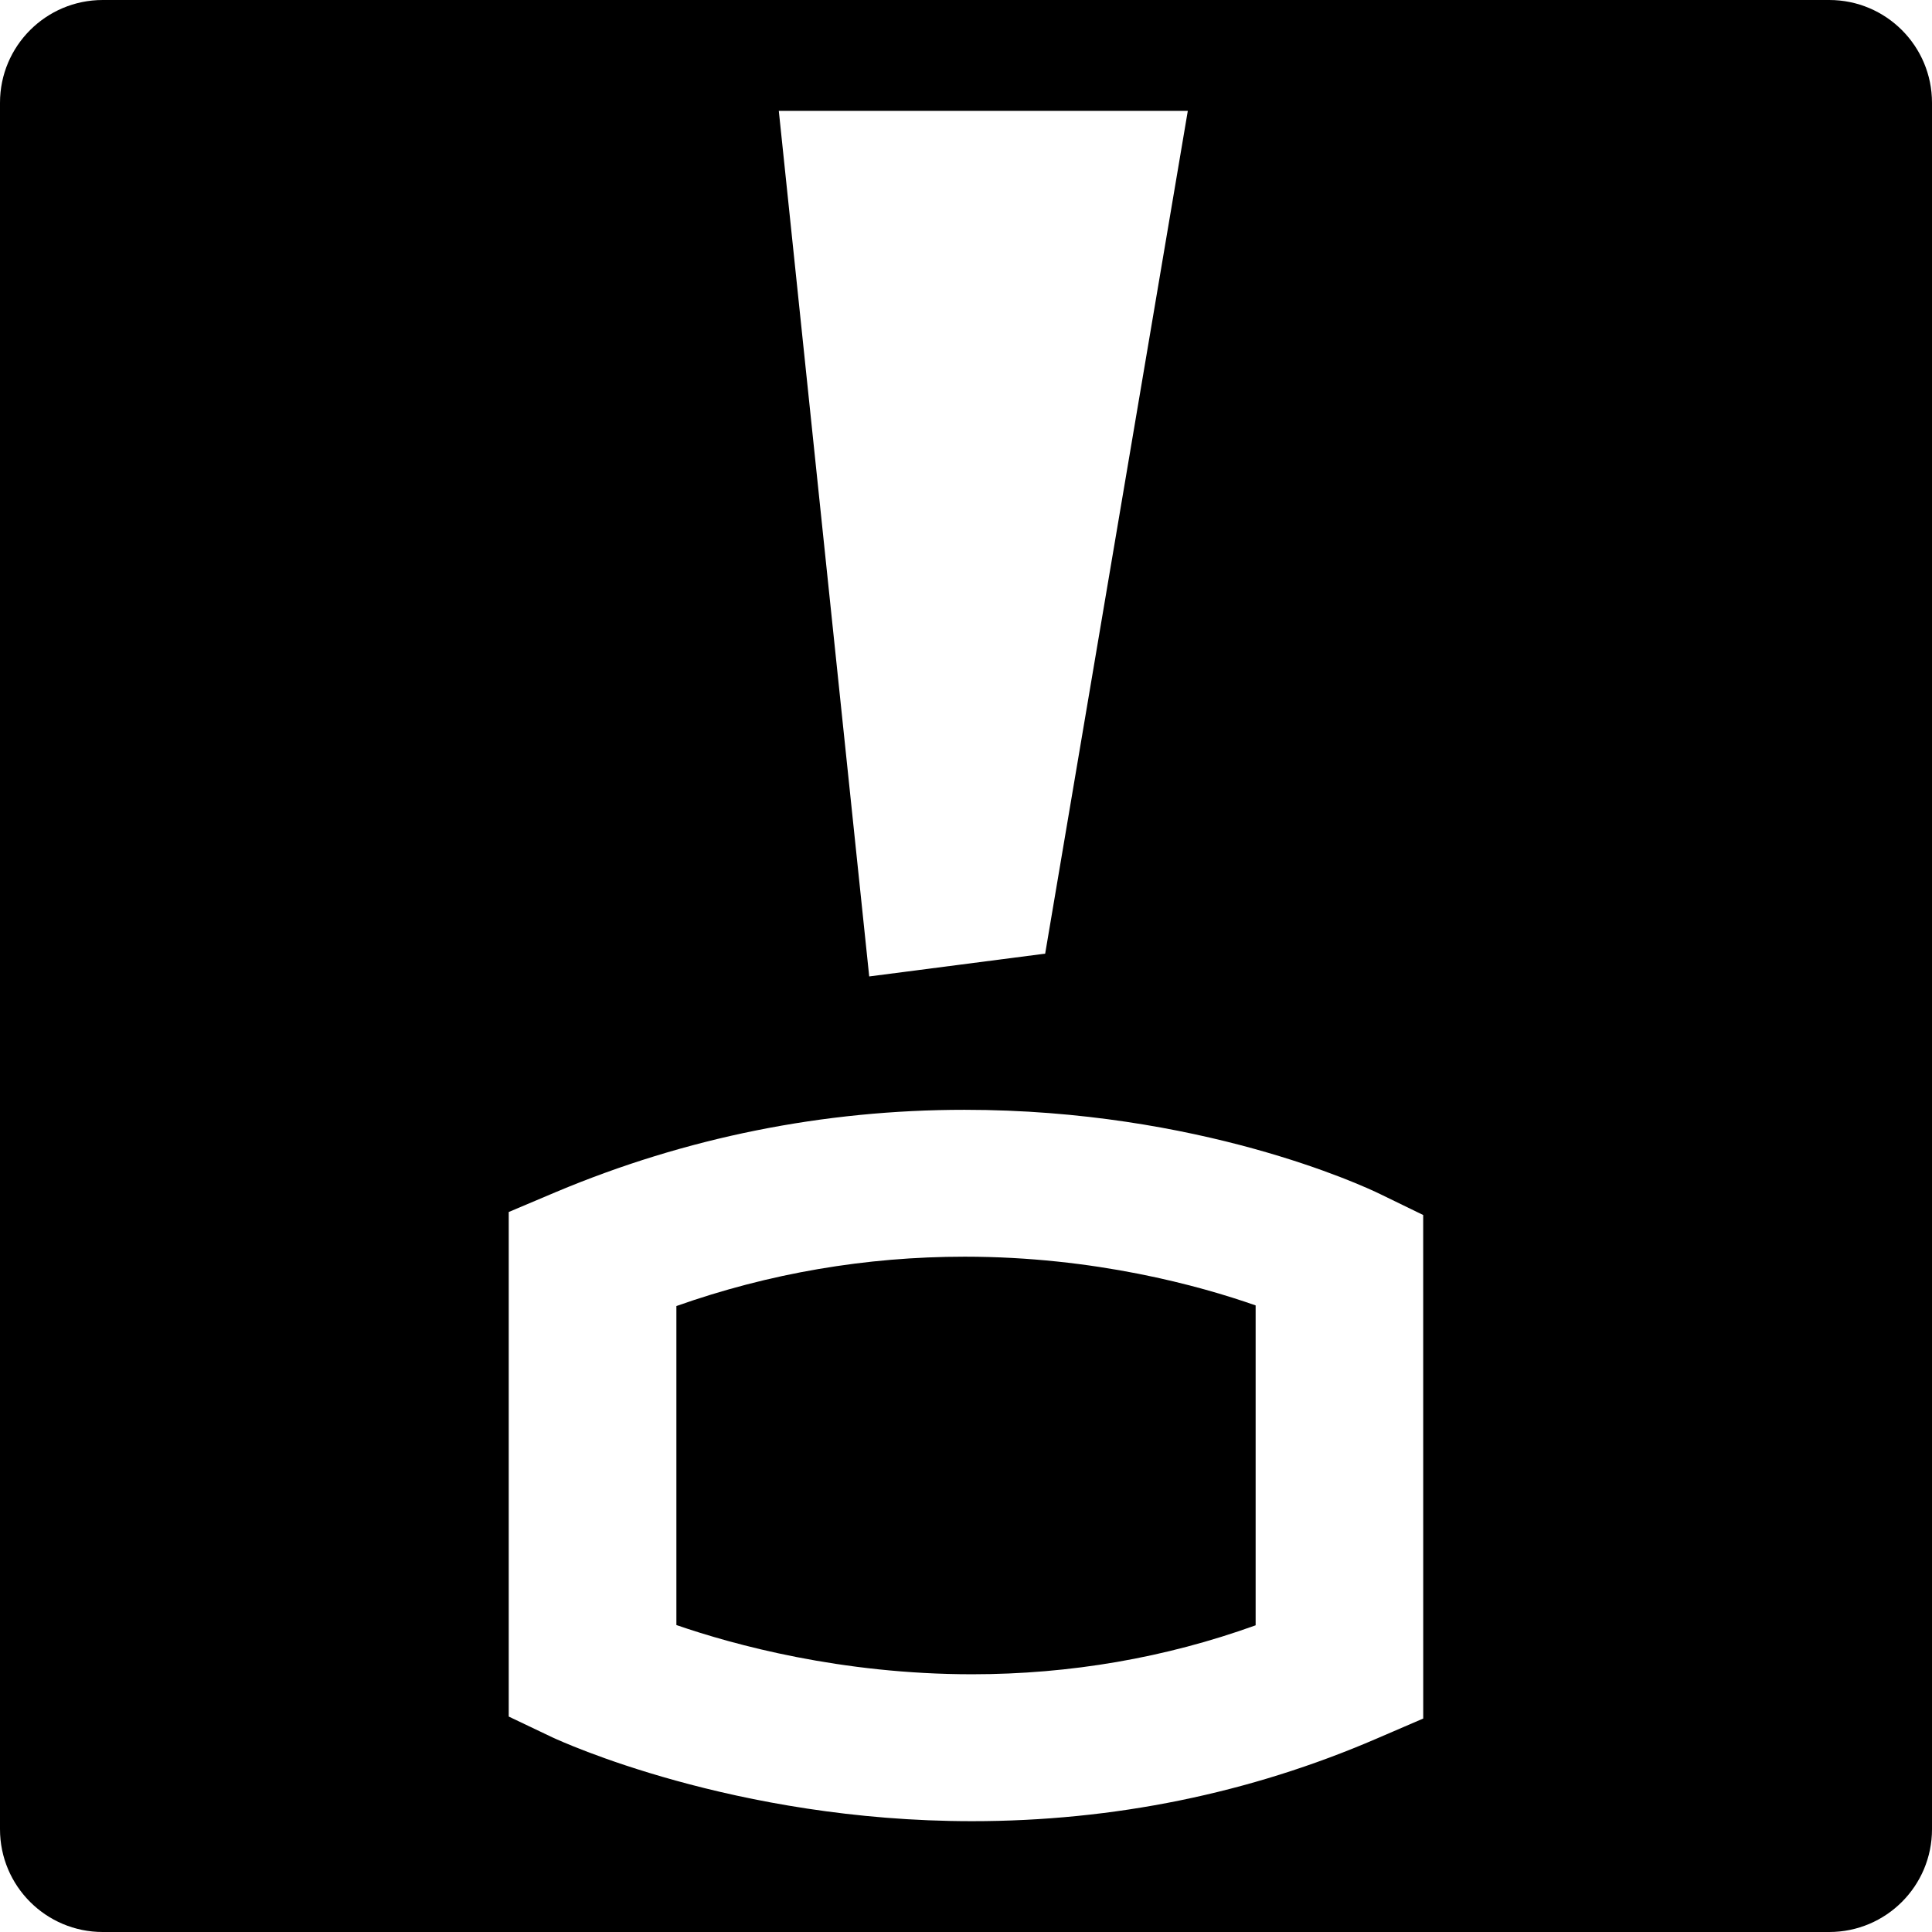
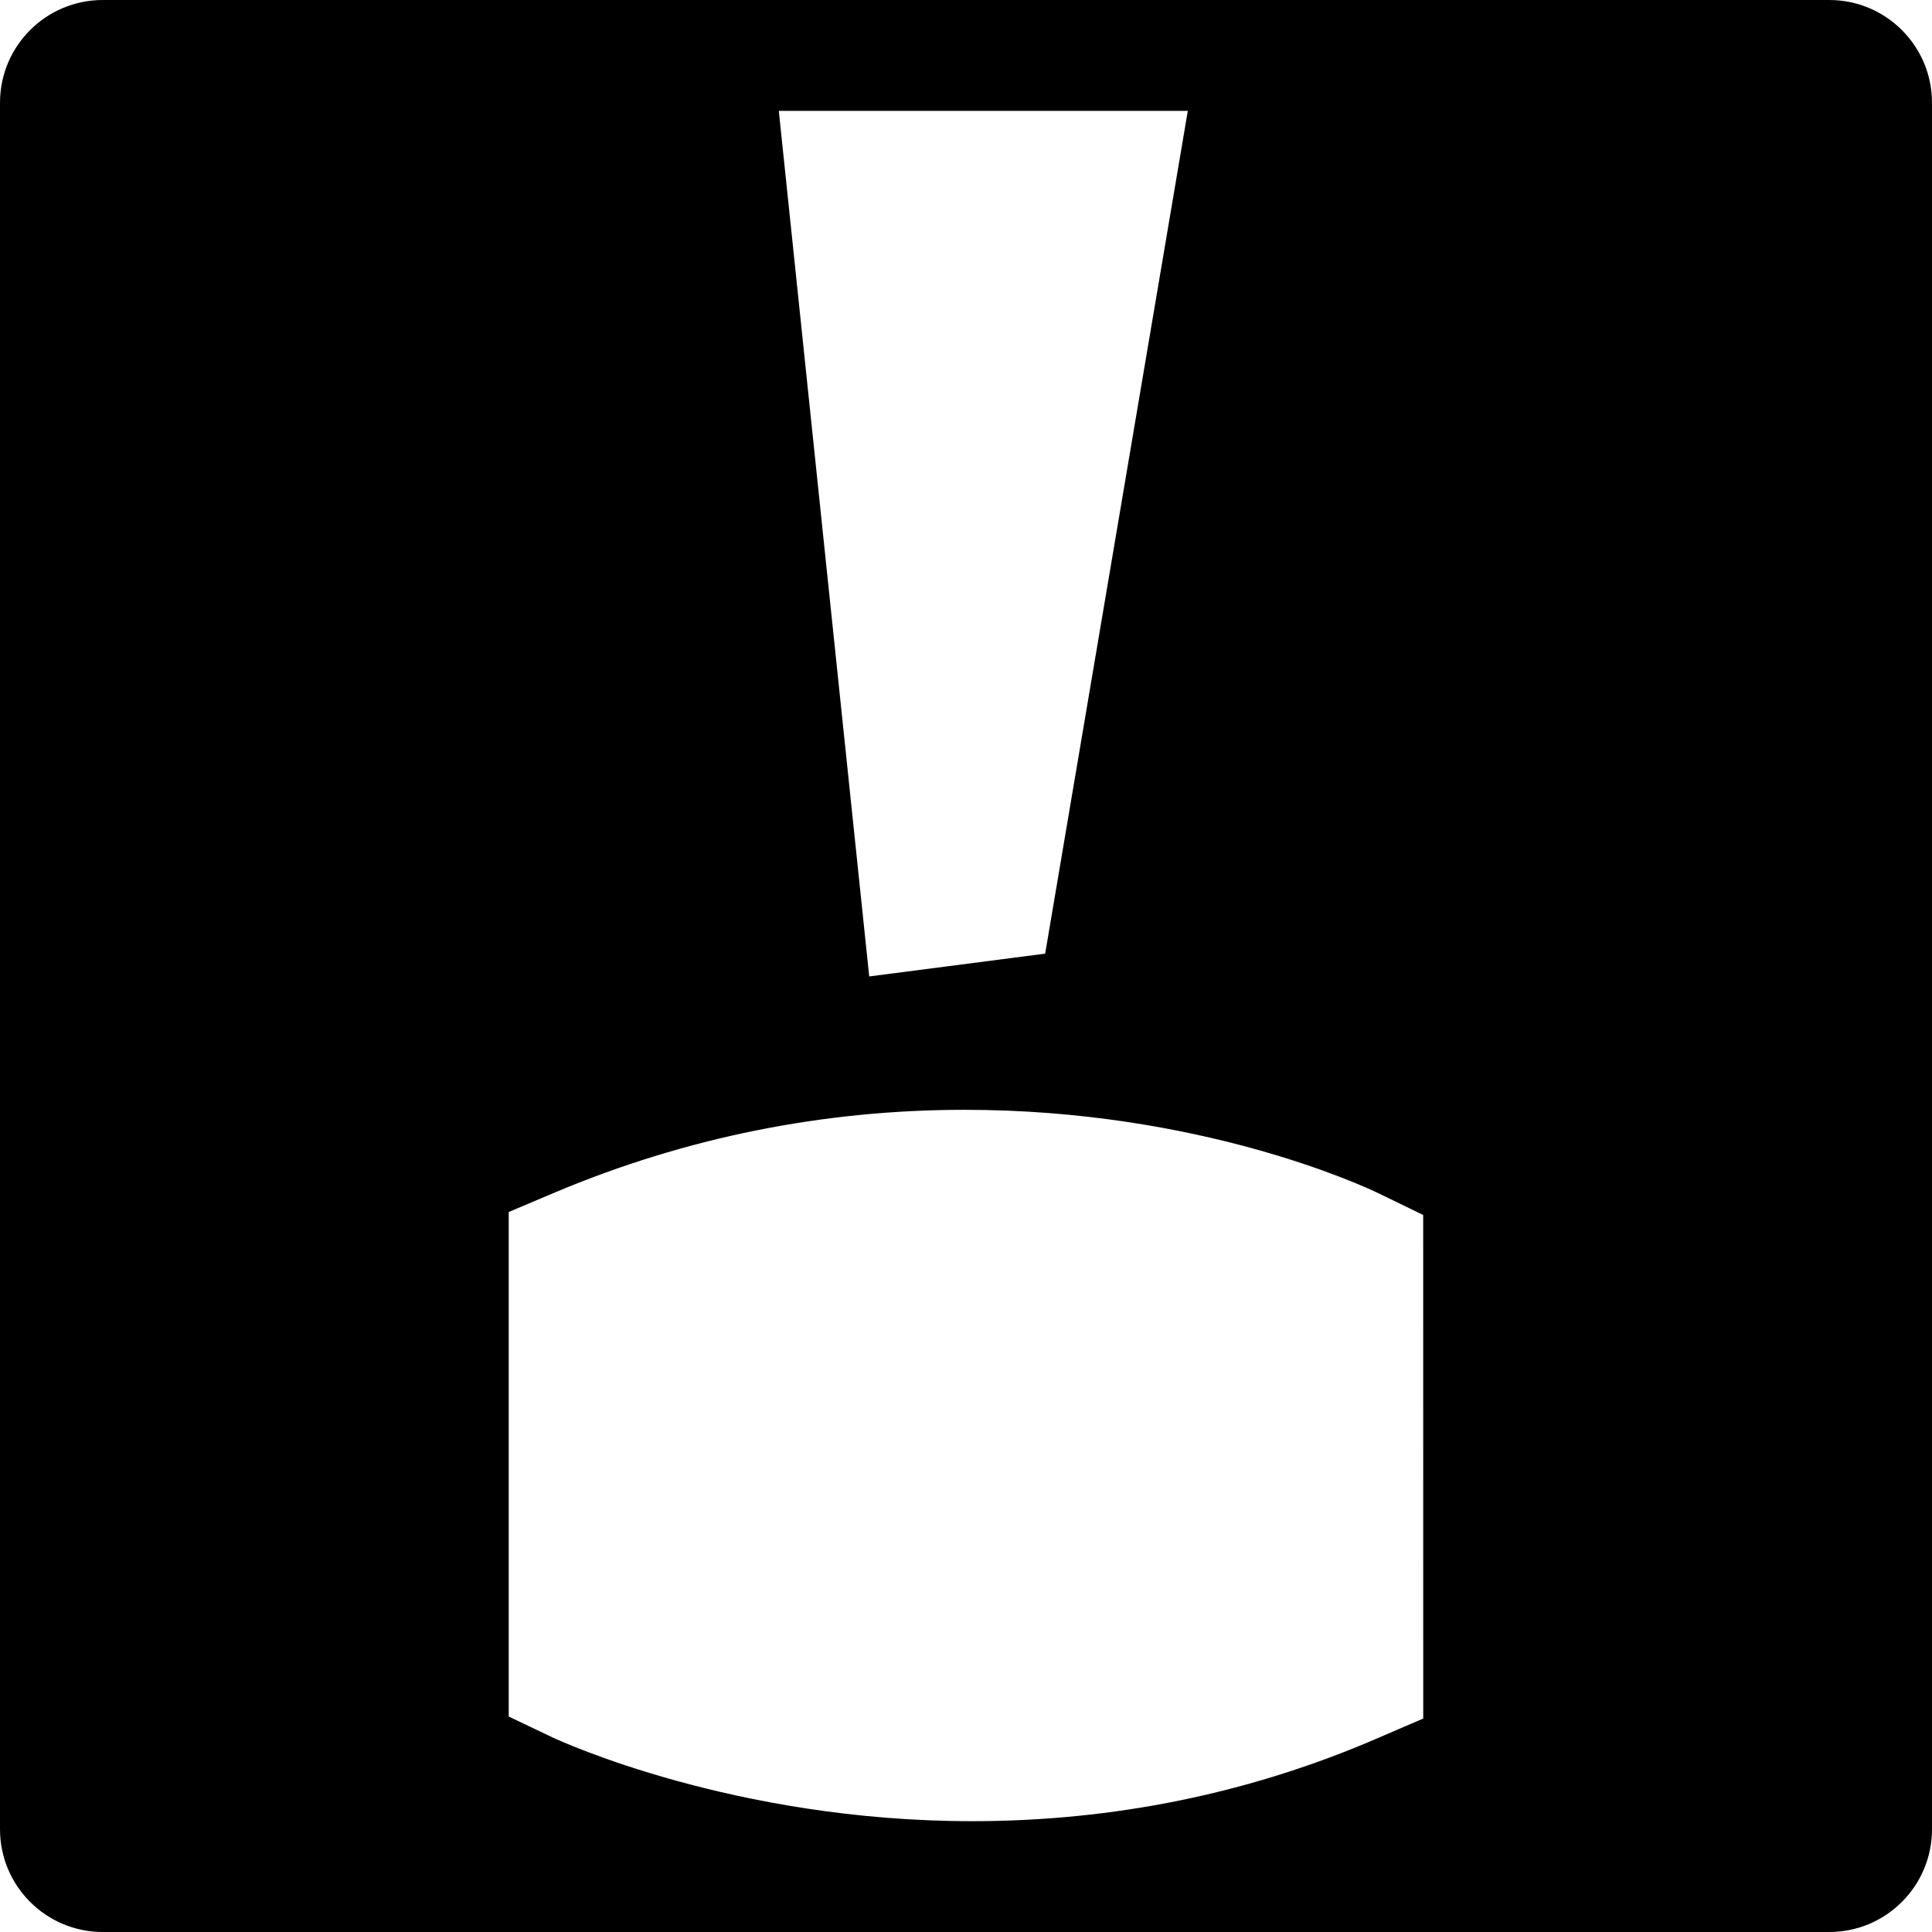
<svg xmlns="http://www.w3.org/2000/svg" version="1.1" id="Capa_1" x="0px" y="0px" width="94px" height="94px" viewBox="0 0 94 94" style="enable-background:new 0 0 94 94;" xml:space="preserve">
  <g>
    <g>
-       <path d="M32.909,63.545v15.52c2.79,0.963,8.015,2.395,14.388,2.395c4.777,0,9.417-0.803,13.795-2.382V63.514    c-2.717-0.953-7.822-2.371-14.157-2.371C42.133,61.143,37.416,61.95,32.909,63.545z" />
      <path d="M89,0H5C2.239,0,0,2.238,0,5v84c0,2.762,2.239,5,5,5h84c2.762,0,5-2.238,5-5V5C94,2.238,91.762,0,89,0z M57.792,5.394    l-6.94,41.005l-8.561,1.109L37.892,5.394H57.792z M69.246,83.614l-2.27,0.978c-6.172,2.664-12.793,4.016-19.681,4.016    c-11.596,0-20.053-3.91-20.408-4.073l-2.135-1.017V58.969l2.308-0.976c6.317-2.653,13.005-3.996,19.873-3.996    c11.403,0,19.352,3.676,20.22,4.101l2.091,1.017L69.246,83.614L69.246,83.614z" />
    </g>
  </g>
  <g>
</g>
  <g>
</g>
  <g>
</g>
  <g>
</g>
  <g>
</g>
  <g>
</g>
  <g>
</g>
  <g>
</g>
  <g>
</g>
  <g>
</g>
  <g>
</g>
  <g>
</g>
  <g>
</g>
  <g>
</g>
  <g>
</g>
</svg>